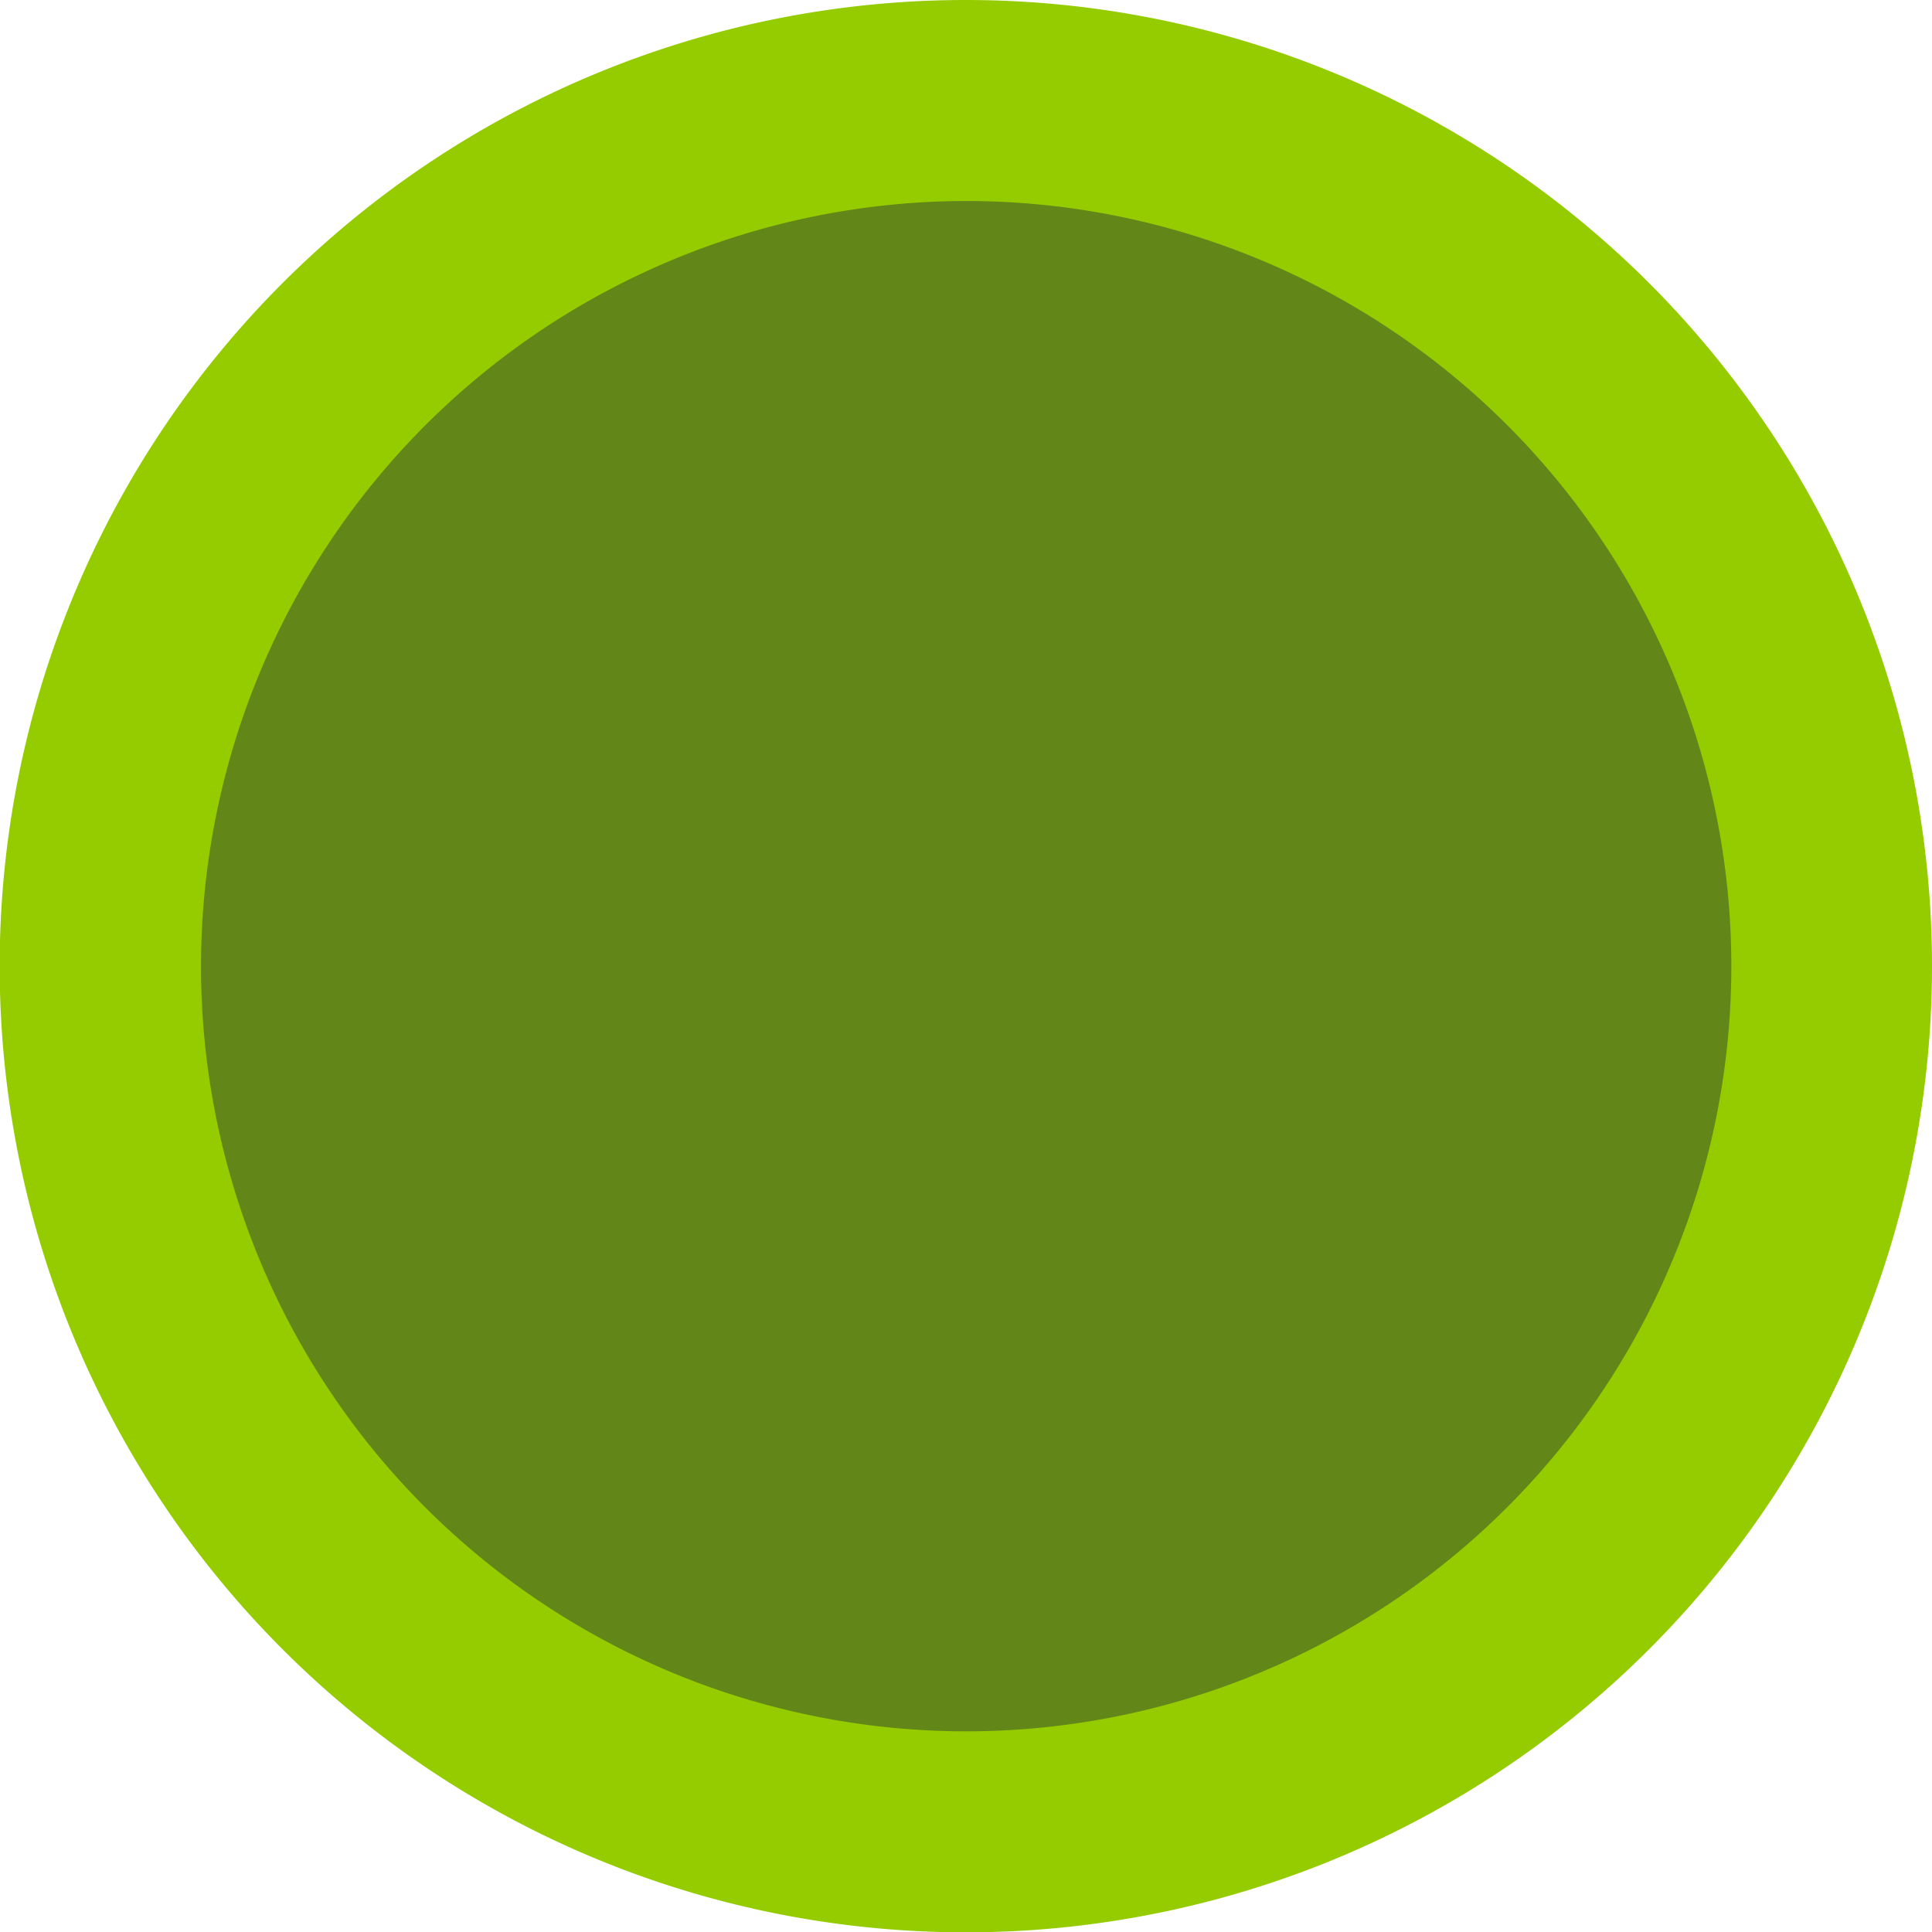
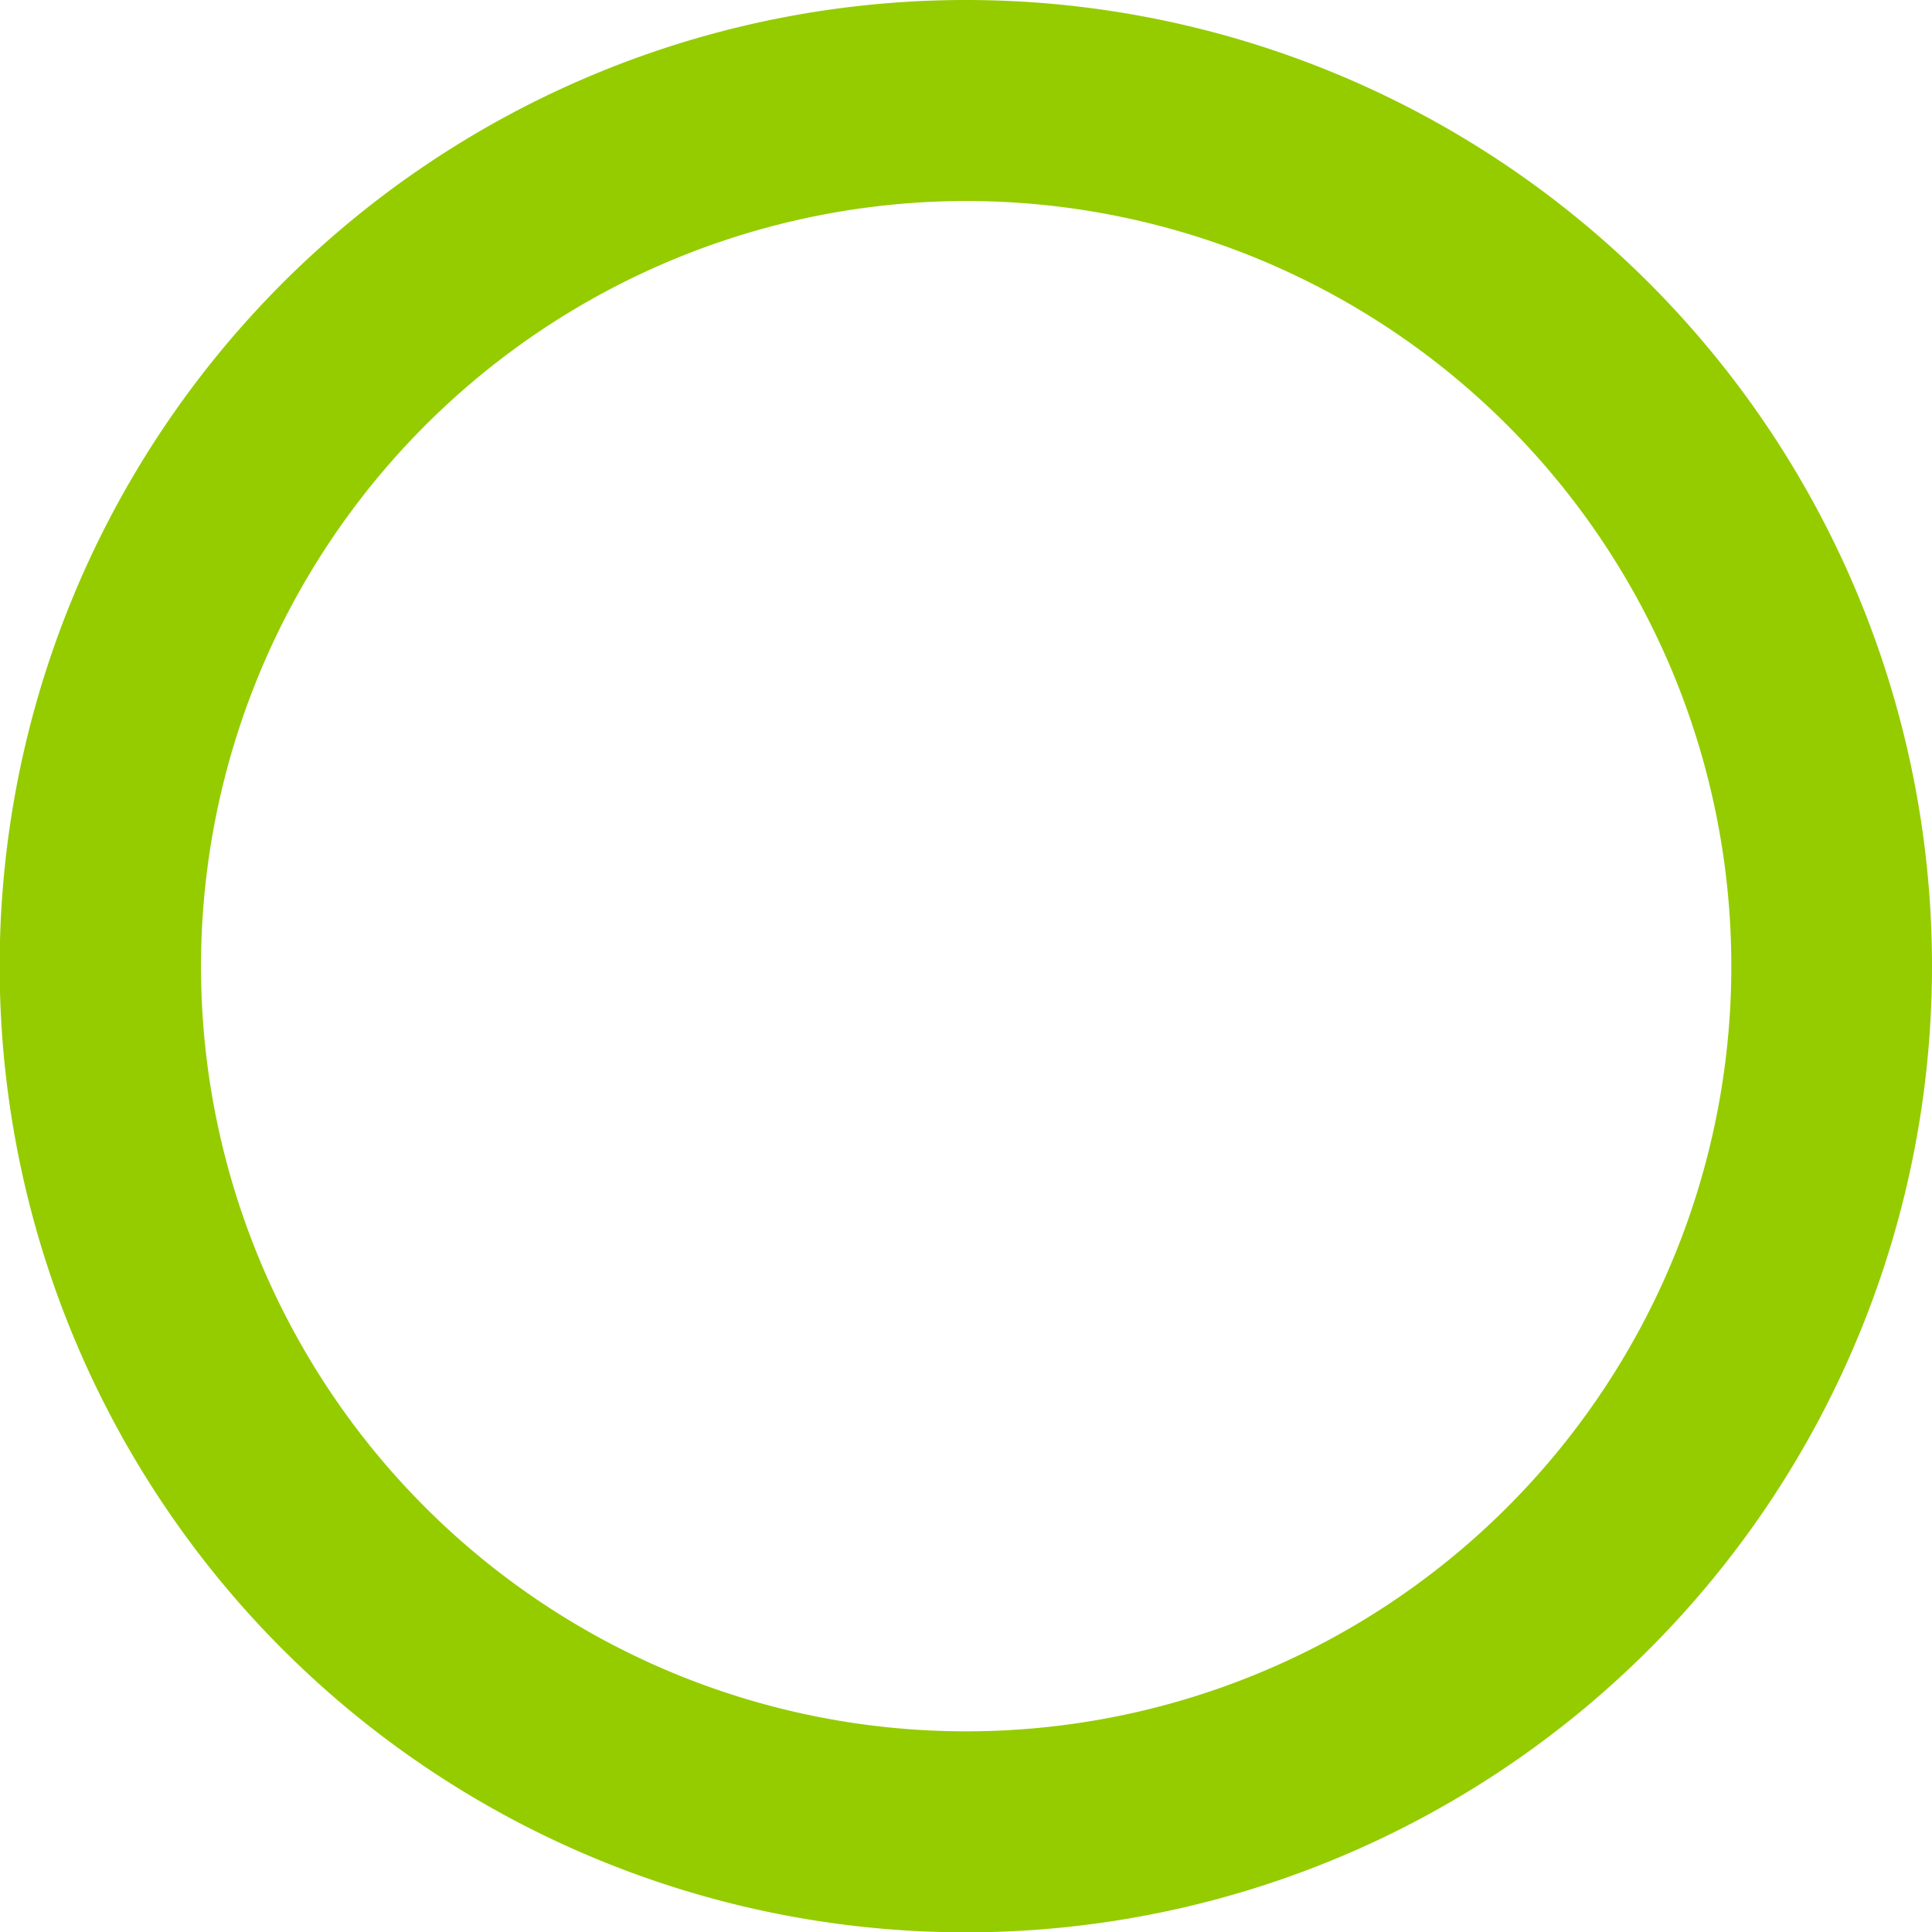
<svg xmlns="http://www.w3.org/2000/svg" viewBox="0 0 57.67 57.67">
  <defs>
    <style>.cls-1{fill:#628718;}.cls-2{fill:#94cc00;}</style>
  </defs>
  <g id="Livello_2" data-name="Livello 2">
    <g id="Livello_1-2" data-name="Livello 1">
-       <path class="cls-1" d="M28.84,54.67A25.84,25.84,0,1,1,54.67,28.84,25.86,25.86,0,0,1,28.84,54.67Z" />
      <path class="cls-2" d="M28.84,6A22.84,22.84,0,1,1,6,28.84,22.86,22.86,0,0,1,28.84,6m0-6A28.84,28.84,0,1,0,57.67,28.84,28.84,28.84,0,0,0,28.84,0Z" />
    </g>
  </g>
</svg>